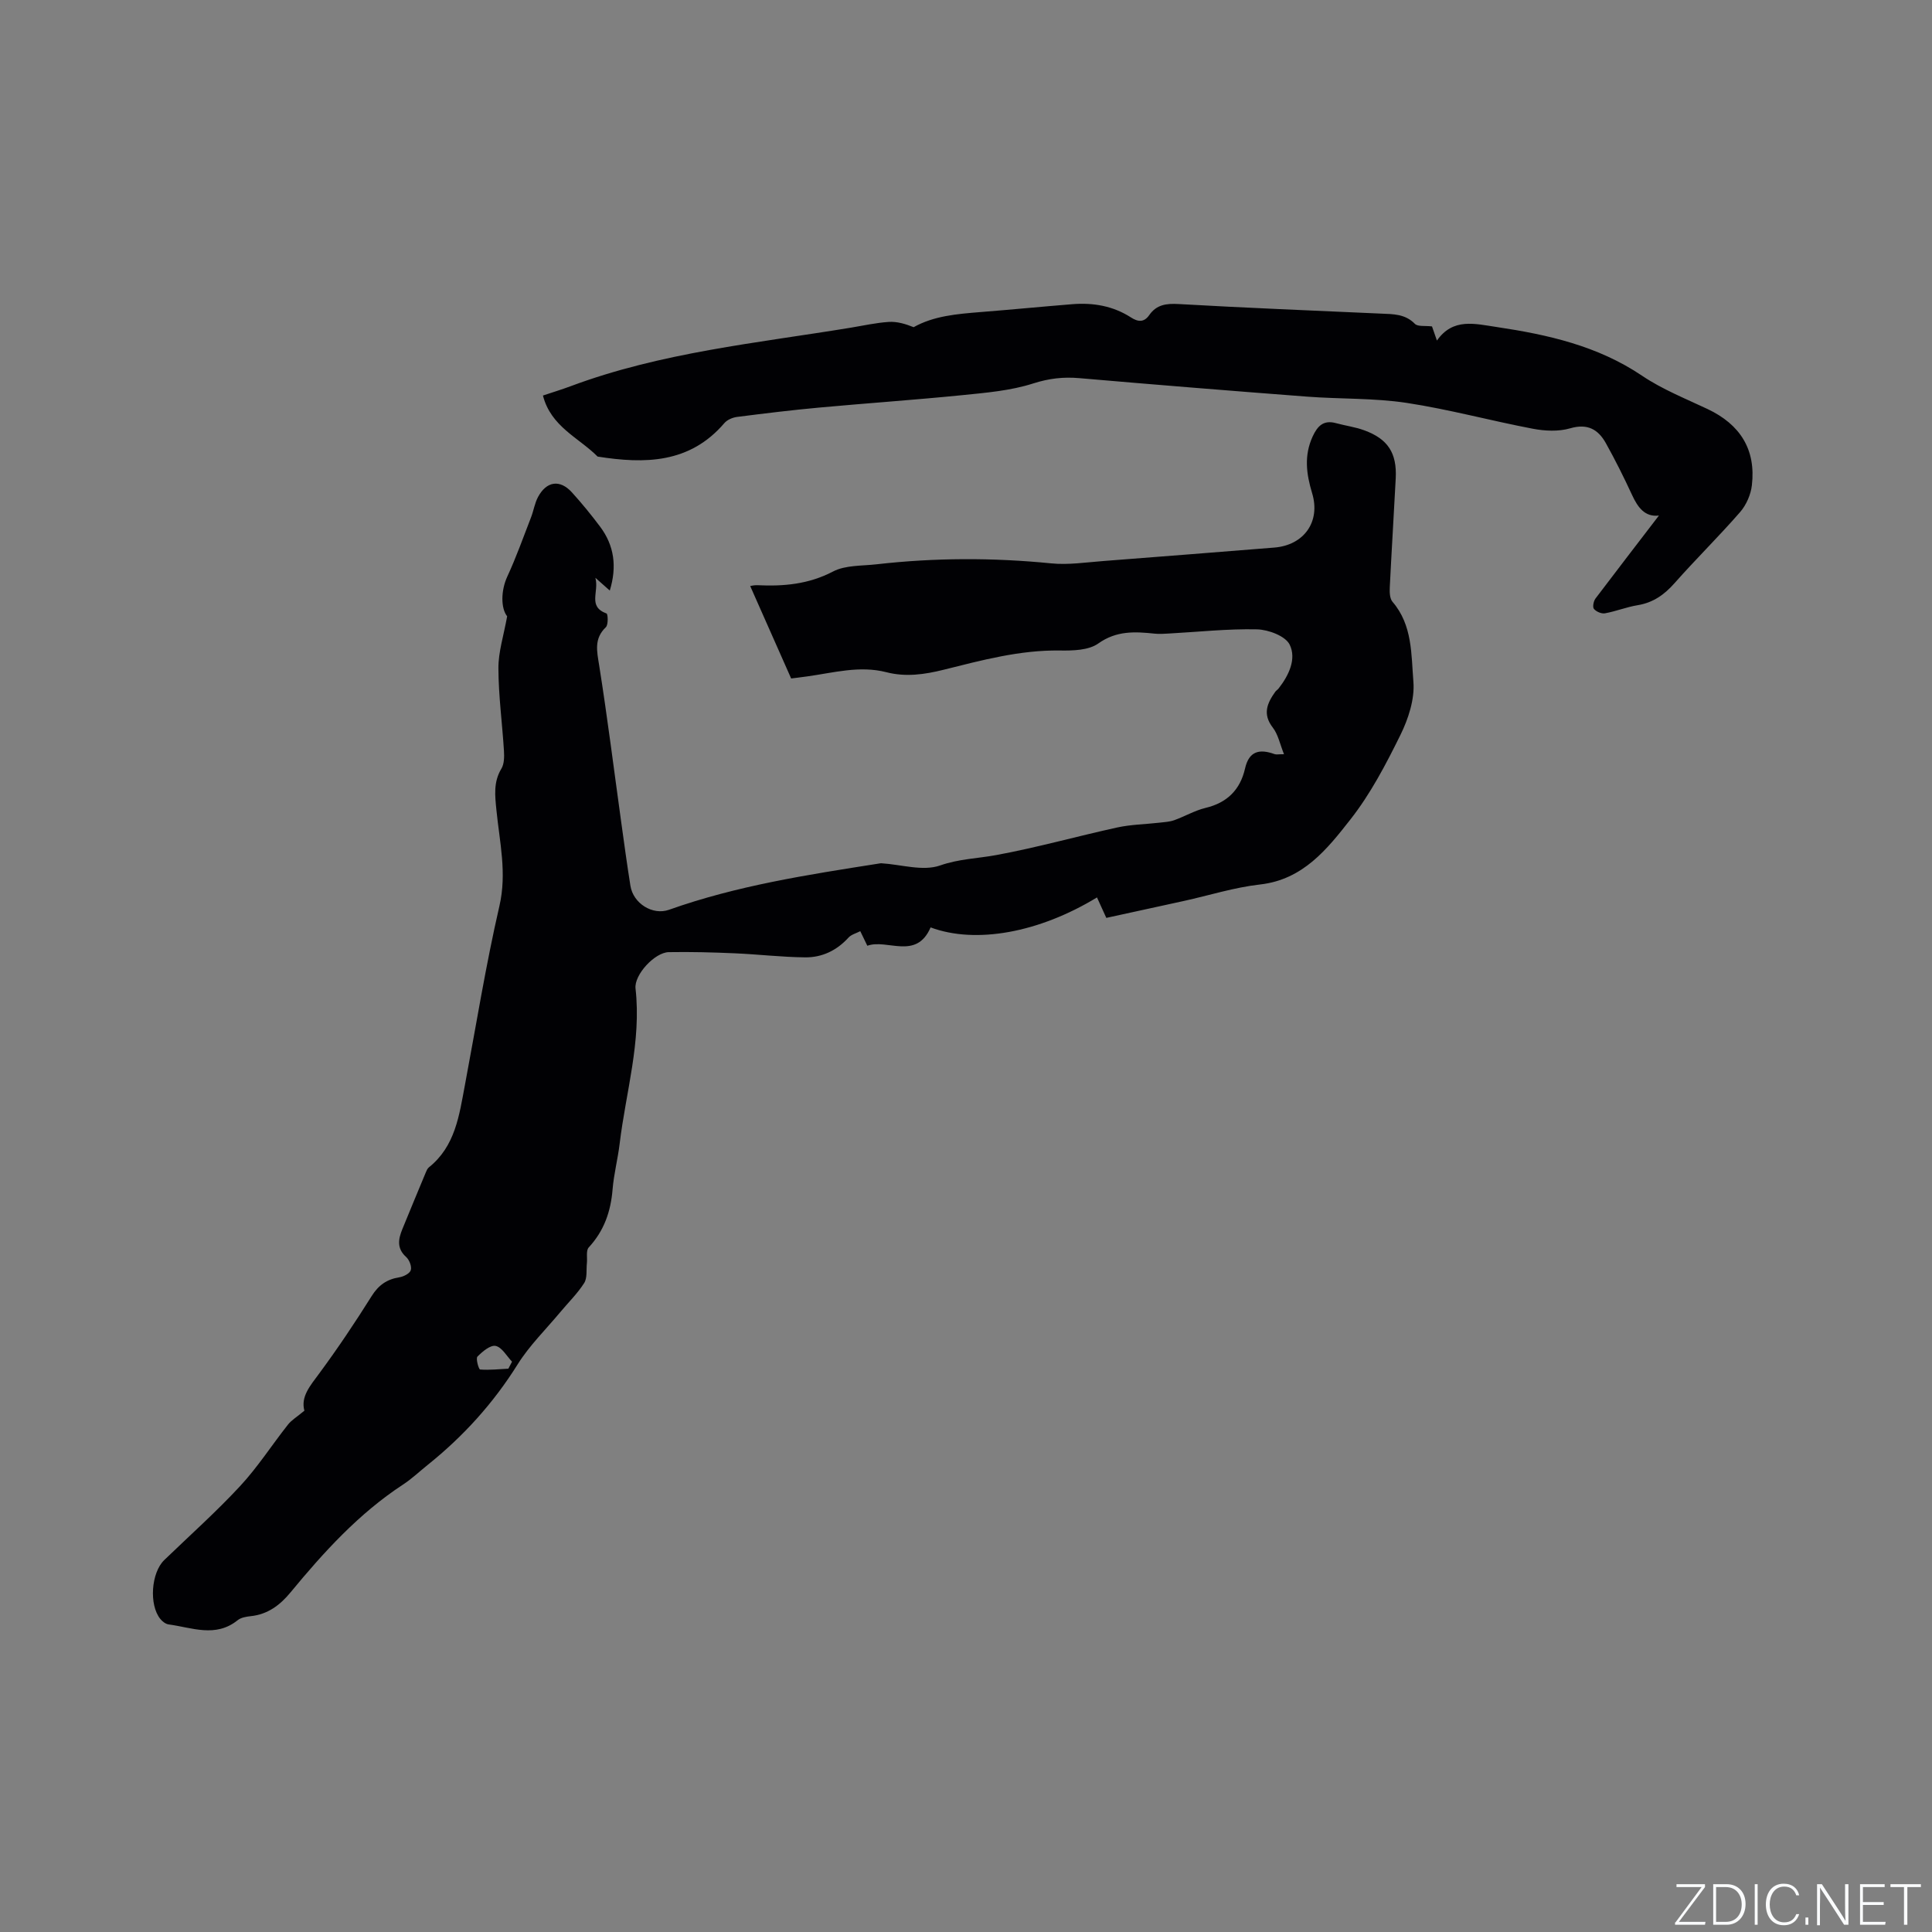
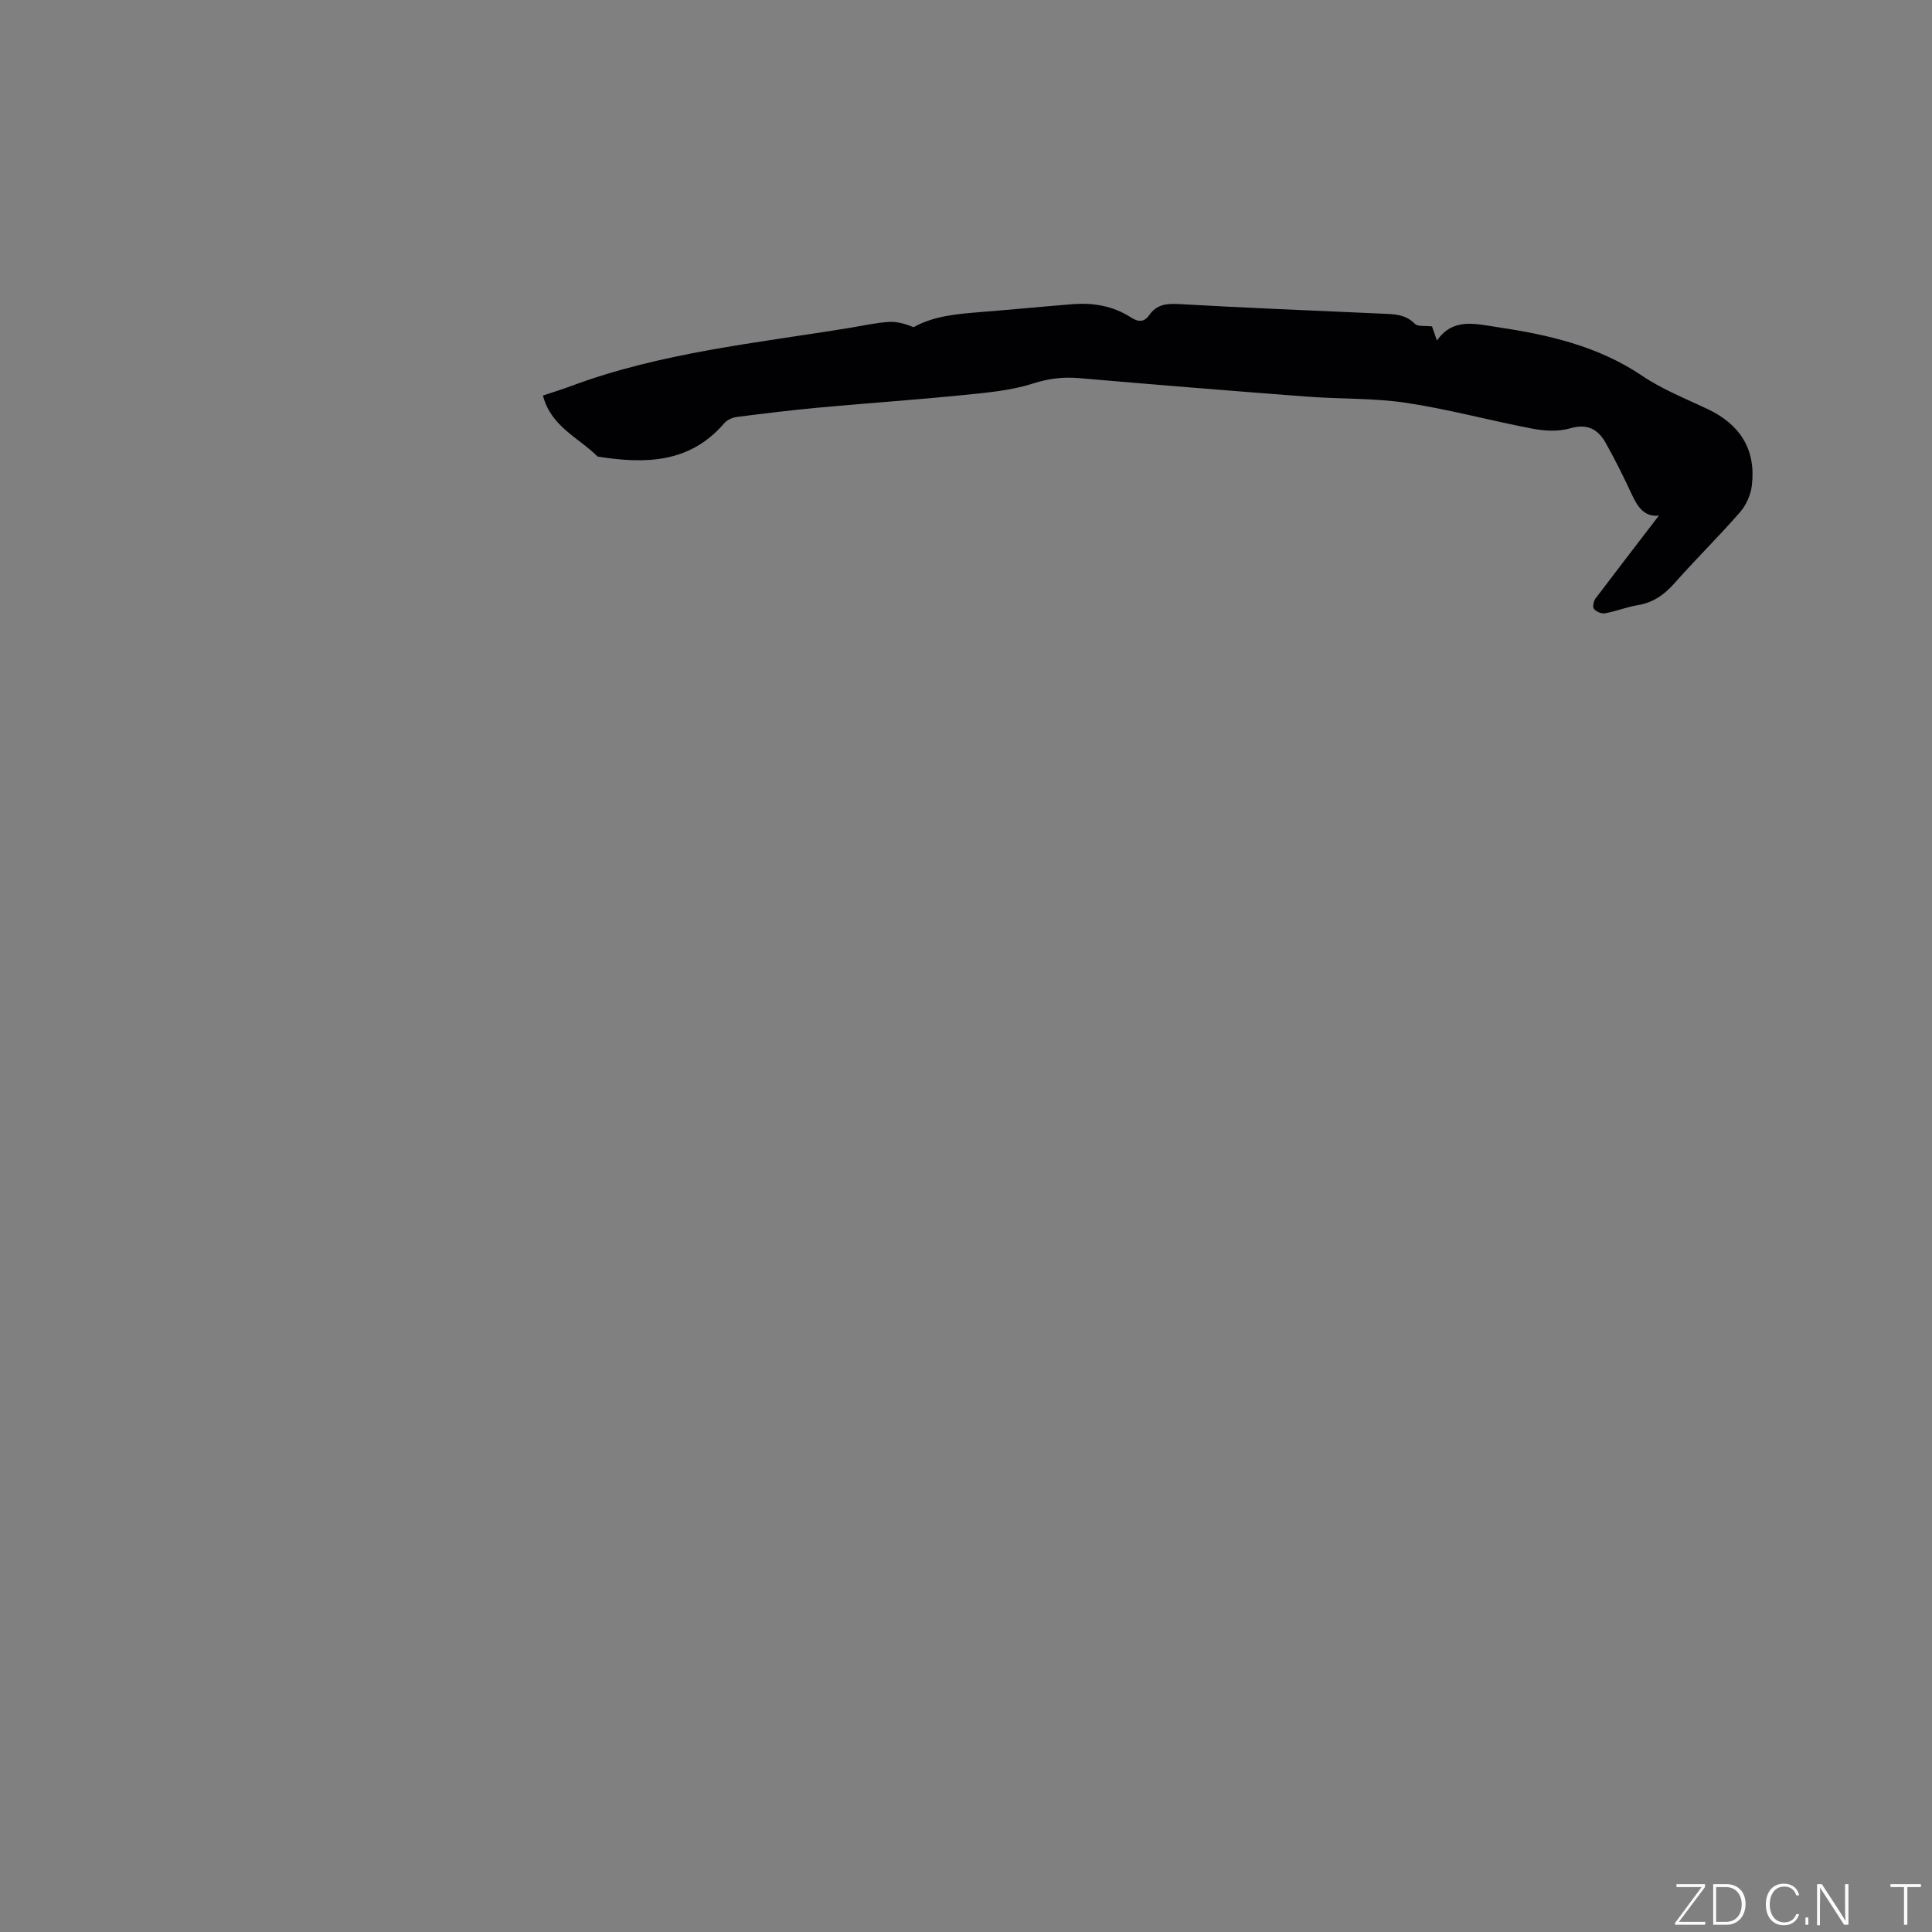
<svg xmlns="http://www.w3.org/2000/svg" enable-background="new 0 0 400 400" viewBox="0 0 400 400">
  <rect x="0" y="0" width="400" height="400" fill="#808080" stroke="none" />
  <g fill="#fafbfc">
    <path d="m346.9 398 5.4-7.3h-5.2v-.6h5.9v.6l-5.4 7.2h5.5l-.1.6h-6.2v-.5z" />
    <path d="m354.7 390.1h2.8c2.3 0 3.9 1.6 3.9 4.1s-1.6 4.3-3.9 4.3h-2.8zm.6 7.8h2c2.2 0 3.3-1.6 3.3-3.6 0-1.8-1-3.6-3.3-3.6h-2z" />
-     <path d="m363.9 390.1v8.4h-.6v-8.4z" />
    <path d="m372.5 396.3c-.4 1.3-1.4 2.3-3.2 2.3-2.4 0-3.7-1.9-3.7-4.3 0-2.3 1.2-4.3 3.7-4.3 1.8 0 2.9 1 3.2 2.4h-.6c-.4-1.1-1.1-1.8-2.5-1.8-2.1 0-3 1.9-3 3.7s.9 3.7 3 3.7c1.4 0 2.1-.7 2.5-1.7z" />
    <path d="m373.8 398.5v-1.5h.6v1.5z" />
    <path d="m376.2 398.5v-8.4h1c1.3 2 4.4 6.7 4.9 7.6-.1-1.2-.1-2.4-.1-3.8v-3.8h.7v8.4h-.9c-1.2-1.9-4.4-6.8-5-7.7.1 1.1 0 2.3 0 3.9v3.9h-.6z" />
-     <path d="m390 394.4h-4.3v3.5h4.7l-.1.6h-5.2v-8.4h5.1v.6h-4.5v3.1h4.3z" />
    <path d="m394.2 390.7h-2.8v-.6h6.3v.6h-2.8v7.8h-.7z" />
  </g>
-   <path d="m63.02 292.07c-.79-2.9 1.19-5.16 3.06-7.69 3.83-5.19 7.43-10.56 10.86-16.03 1.43-2.29 3.16-3.49 5.74-3.9.89-.14 2.16-.79 2.37-1.48.23-.76-.3-2.12-.95-2.71-2-1.79-1.64-3.73-.79-5.8 1.59-3.9 3.21-7.79 4.83-11.68.16-.39.34-.83.64-1.08 5.48-4.37 6.29-10.77 7.47-17.02 2.33-12.38 4.32-24.84 7.15-37.11 1.58-6.83.03-13.26-.62-19.84-.3-3-.65-5.81 1.03-8.59.59-.98.6-2.44.53-3.66-.35-5.71-1.13-11.41-1.15-17.12-.02-3.36 1.08-6.72 1.81-10.76-1.32-1.66-1.32-5.3.03-8.23 1.85-3.99 3.32-8.16 4.92-12.27.53-1.37.75-2.9 1.43-4.18 1.76-3.31 4.54-3.71 7.01-1 2.06 2.27 4.01 4.66 5.85 7.11 2.93 3.91 3.53 8.26 2.01 13.24-.87-.77-1.59-1.41-2.98-2.64.8 2.96-1.66 5.92 2.31 7.39.29.11.38 2.33-.14 2.83-2.49 2.38-1.86 4.95-1.39 7.9 1.71 10.78 3.06 21.61 4.56 32.42.61 4.41 1.21 8.82 1.91 13.21.58 3.68 4.6 6.18 7.99 4.98 14.05-5 28.69-7.25 43.33-9.55.21-.03.42-.09.63-.08 4.09.25 8.59 1.7 12.15.46 3.94-1.38 7.77-1.44 11.66-2.16 8.41-1.55 16.67-3.88 25.03-5.71 2.84-.62 5.81-.66 8.71-.99 1.03-.12 2.11-.17 3.07-.51 2.19-.78 4.26-2.01 6.5-2.55 4.48-1.07 7.18-3.76 8.18-8.15.82-3.65 3.02-4.11 6.11-2.99.36.13.81.02 1.96.02-.83-2.04-1.2-4.06-2.32-5.51-2.18-2.81-1.16-5.07.52-7.43.18-.25.49-.42.68-.67 2.13-2.72 3.74-6.13 2.29-9.08-.88-1.78-4.39-3.1-6.75-3.16-6.11-.14-12.23.54-18.35.87-.95.05-1.9.12-2.84.02-4.09-.43-7.9-.65-11.69 2.04-2 1.42-5.26 1.49-7.94 1.45-8.28-.12-16.16 2.01-24.05 3.98-3.98.99-7.87 1.55-11.89.51-5.54-1.42-10.93.12-16.36.87-1.34.19-2.69.35-3.34.43-2.92-6.6-5.67-12.81-8.48-19.14.16-.02.82-.2 1.48-.17 5.44.26 10.62-.19 15.68-2.84 2.57-1.34 5.98-1.14 9.02-1.49 12.04-1.37 24.08-1.39 36.15-.19 3.52.35 7.15-.21 10.72-.48 11.82-.9 23.64-1.85 35.45-2.79 6.14-.49 9.64-5.34 7.84-11.27-1.21-4-1.7-7.79.11-11.73 1.01-2.19 2.26-3.47 4.84-2.76 1.94.53 3.96.79 5.84 1.48 4.91 1.79 6.79 4.71 6.52 9.96-.39 7.51-.86 15.01-1.23 22.52-.05 1.01-.02 2.34.56 3.02 4.17 4.83 3.87 10.94 4.33 16.57.29 3.6-1.05 7.68-2.7 11.03-2.99 6.06-6.19 12.19-10.34 17.47-4.8 6.12-9.79 12.45-18.69 13.46-5.33.6-10.55 2.26-15.82 3.42s-10.54 2.3-16.03 3.5c-.66-1.44-1.29-2.84-1.93-4.24-12.01 7.31-25.09 9.69-34.45 6.21-2.97 6.87-9 2.3-13.1 3.8-.61-1.26-1.03-2.14-1.46-3.02-.82.43-1.84.68-2.43 1.32-2.43 2.68-5.49 4.14-8.99 4.1-4.86-.05-9.71-.63-14.57-.84-4.55-.2-9.11-.32-13.66-.24-2.89.05-7.2 4.69-6.88 7.54 1.24 10.97-2.01 21.45-3.29 32.14-.38 3.15-1.2 6.26-1.46 9.42-.37 4.59-1.76 8.6-4.94 12.04-.6.65-.26 2.15-.38 3.25-.15 1.4.11 3.07-.57 4.13-1.4 2.19-3.31 4.05-4.99 6.07-2.96 3.55-6.33 6.85-8.76 10.73-5.01 8.02-11.21 14.87-18.54 20.76-1.74 1.39-3.37 2.95-5.22 4.16-9.16 6-16.41 13.99-23.3 22.34-2.17 2.63-4.71 4.53-8.22 4.9-.93.1-2.02.28-2.71.84-4.58 3.68-9.48 1.51-14.28.87-.63-.08-1.32-.62-1.74-1.15-2.36-2.92-1.88-9.56.82-12.17 5.26-5.08 10.74-9.96 15.71-15.32 3.65-3.93 6.58-8.52 9.92-12.74.73-.93 1.87-1.6 3.39-2.87zm42.23-8.7c.25-.48.51-.97.76-1.45-1.11-1.16-2.08-2.98-3.39-3.26-1.09-.23-2.74 1.16-3.77 2.21-.38.39.26 2.64.55 2.67 1.94.15 3.9-.07 5.85-.17z" fill="#010104" />
  <path d="m343.46 106.74c-2.89.34-4.35-1.65-5.55-4.24-1.69-3.65-3.48-7.25-5.44-10.76-1.59-2.84-3.79-4.11-7.39-3.06-2.4.7-5.24.56-7.75.08-8.73-1.66-17.35-4.02-26.12-5.35-6.77-1.02-13.72-.77-20.58-1.29-15.73-1.2-31.46-2.47-47.17-3.83-3.32-.29-6.29.06-9.55 1.1-4.67 1.5-9.73 1.92-14.66 2.42-9.89.99-19.81 1.67-29.71 2.58-5.66.52-11.3 1.21-16.94 1.93-.93.12-2.04.59-2.63 1.28-7.17 8.38-16.48 8.47-26.24 6.93-3.9-3.92-9.67-6.18-11.32-12.64 2.03-.68 3.92-1.25 5.76-1.94 18.72-6.99 38.49-8.91 58-12.11 2.61-.43 5.21-1.02 7.84-1.19 1.7-.11 3.44.4 5.15 1.09 4.19-2.35 9.01-2.74 13.85-3.13 6.33-.5 12.66-1.12 18.99-1.63 4.32-.35 8.44.35 12.15 2.74 1.43.92 2.69 1.1 3.8-.5 1.5-2.15 3.52-2.42 6.09-2.27 13.96.8 27.93 1.35 41.89 1.98 2.52.11 4.99.05 7.01 2.12.6.61 2.08.35 3.54.53.2.56.53 1.53 1.02 2.93 3.33-4.75 7.86-3.47 12.34-2.81 10.64 1.59 20.95 3.9 30.13 10.09 4.18 2.82 8.98 4.73 13.57 6.9 6.72 3.18 10.03 8.35 9.17 15.77-.22 1.93-1.15 4.07-2.42 5.54-4.38 5.03-9.16 9.72-13.58 14.72-2.13 2.41-4.44 4.05-7.65 4.58-2.29.37-4.49 1.27-6.77 1.68-.71.13-1.81-.34-2.28-.91-.32-.38-.09-1.6.31-2.14 4.32-5.71 8.69-11.38 13.14-17.19z" fill="#010104" />
</svg>